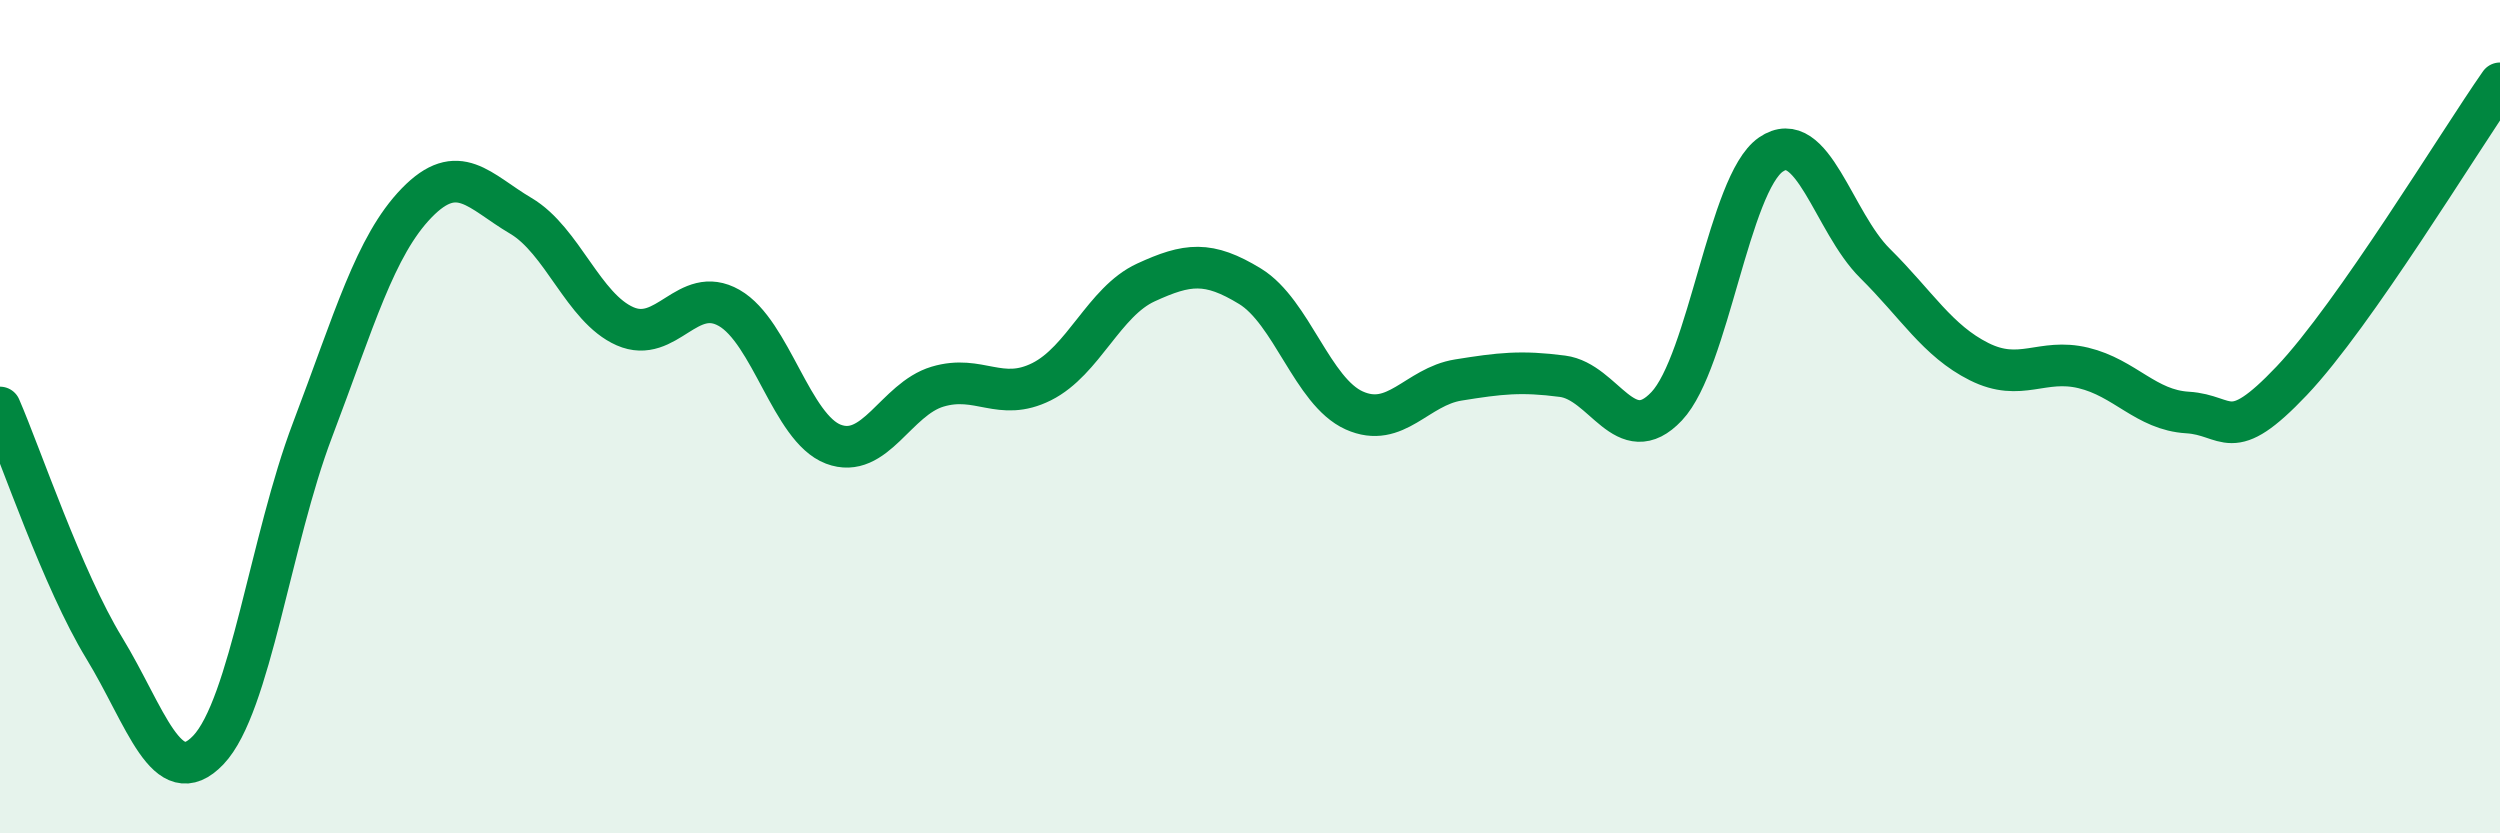
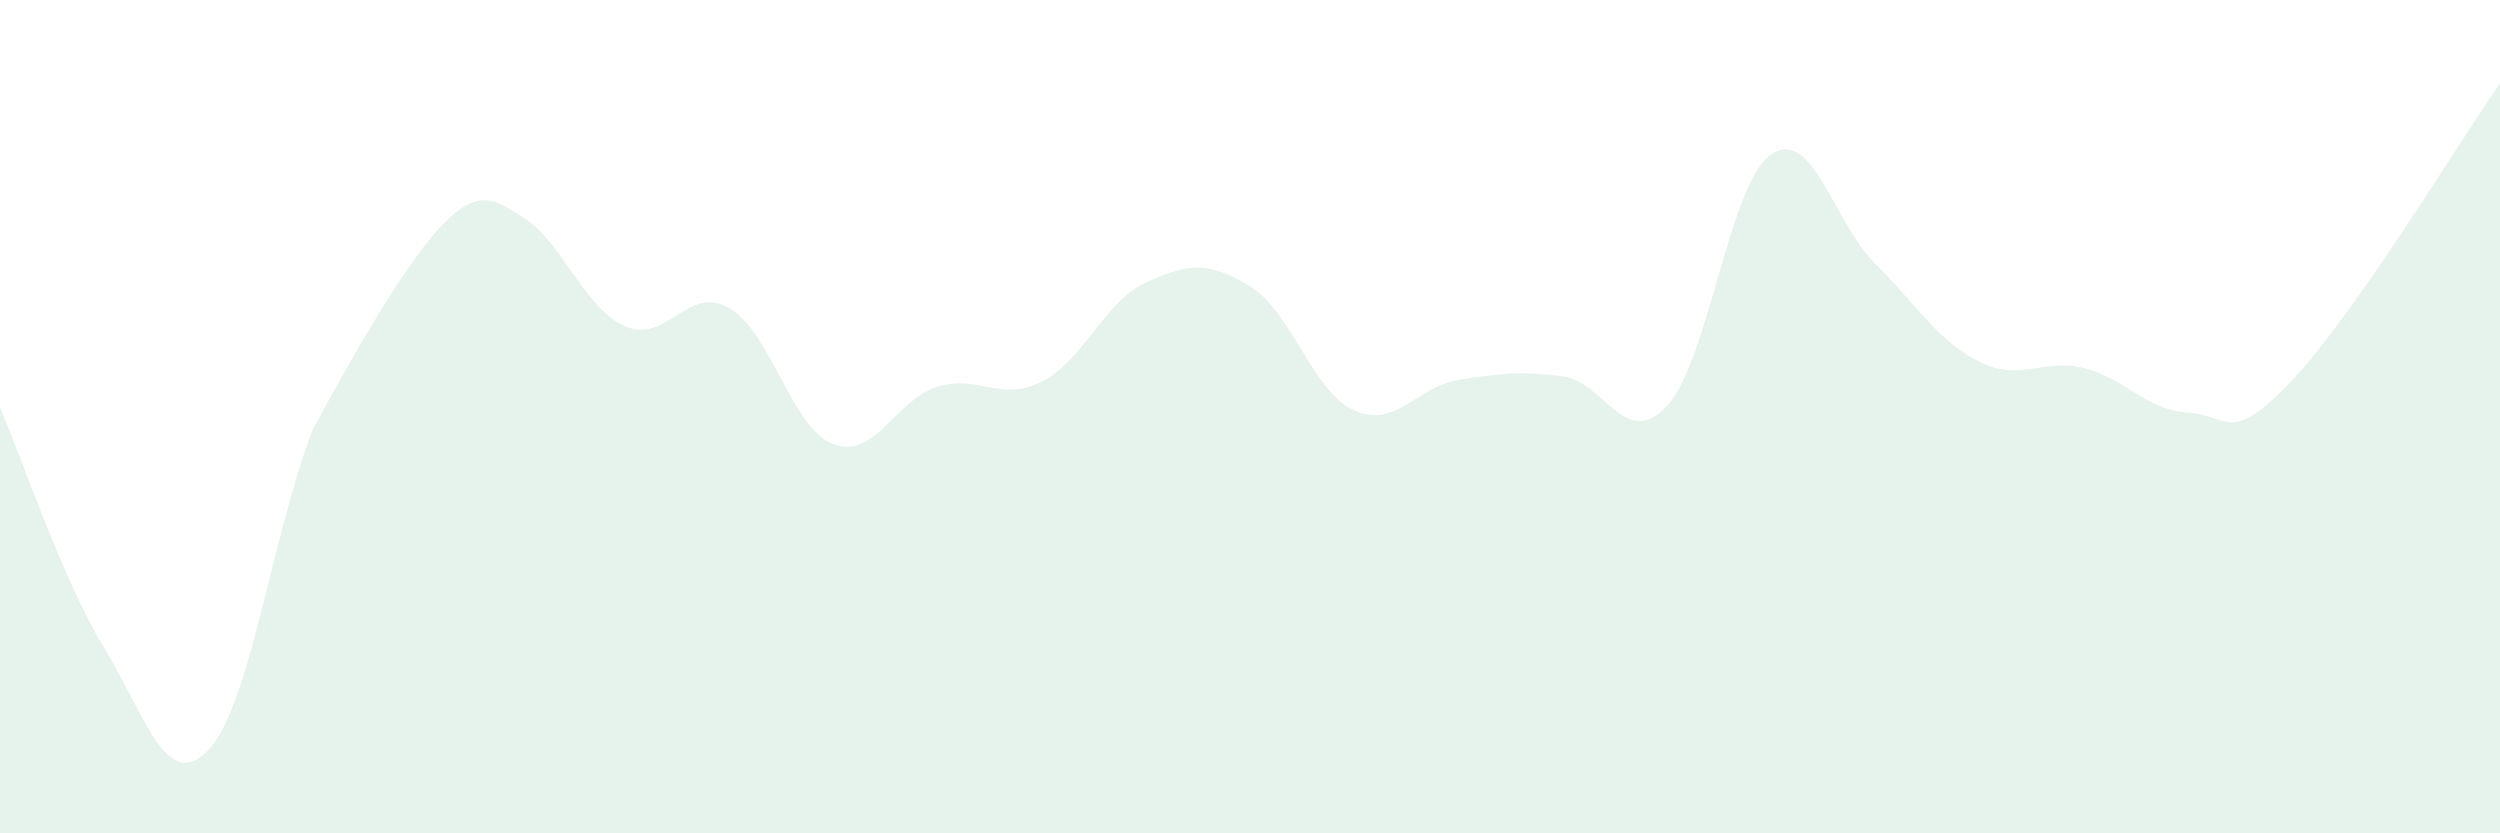
<svg xmlns="http://www.w3.org/2000/svg" width="60" height="20" viewBox="0 0 60 20">
-   <path d="M 0,9.78 C 0.5,10.93 1.5,13.91 2.5,15.55 C 3.5,17.19 4,19.05 5,18 C 6,16.95 6.5,12.95 7.5,10.32 C 8.5,7.69 9,5.9 10,4.87 C 11,3.84 11.5,4.59 12.5,5.18 C 13.5,5.77 14,7.39 15,7.83 C 16,8.27 16.5,6.82 17.5,7.39 C 18.5,7.96 19,10.28 20,10.66 C 21,11.04 21.5,9.58 22.5,9.28 C 23.5,8.98 24,9.66 25,9.16 C 26,8.66 26.5,7.24 27.5,6.78 C 28.5,6.32 29,6.26 30,6.87 C 31,7.48 31.5,9.4 32.5,9.85 C 33.5,10.3 34,9.28 35,9.12 C 36,8.96 36.5,8.9 37.5,9.03 C 38.5,9.16 39,10.81 40,9.75 C 41,8.69 41.5,4.4 42.5,3.71 C 43.5,3.02 44,5.33 45,6.32 C 46,7.31 46.5,8.18 47.5,8.68 C 48.5,9.18 49,8.59 50,8.83 C 51,9.07 51.5,9.84 52.5,9.9 C 53.5,9.96 53.5,10.72 55,9.14 C 56.5,7.56 59,3.43 60,2L60 20L0 20Z" fill="#008740" opacity="0.1" stroke-linecap="round" stroke-linejoin="round" />
-   <path d="M 0,9.78 C 0.5,10.93 1.5,13.91 2.5,15.55 C 3.5,17.19 4,19.05 5,18 C 6,16.95 6.5,12.95 7.5,10.32 C 8.5,7.69 9,5.9 10,4.87 C 11,3.84 11.5,4.59 12.5,5.18 C 13.5,5.77 14,7.39 15,7.83 C 16,8.27 16.5,6.82 17.5,7.39 C 18.5,7.96 19,10.28 20,10.66 C 21,11.04 21.5,9.58 22.5,9.28 C 23.5,8.98 24,9.66 25,9.16 C 26,8.66 26.5,7.24 27.5,6.78 C 28.5,6.32 29,6.26 30,6.87 C 31,7.48 31.5,9.4 32.5,9.85 C 33.5,10.3 34,9.28 35,9.12 C 36,8.96 36.5,8.9 37.5,9.03 C 38.5,9.16 39,10.81 40,9.75 C 41,8.69 41.5,4.4 42.5,3.71 C 43.5,3.02 44,5.33 45,6.32 C 46,7.31 46.5,8.18 47.5,8.68 C 48.5,9.18 49,8.59 50,8.83 C 51,9.07 51.5,9.84 52.5,9.9 C 53.5,9.96 53.5,10.72 55,9.14 C 56.5,7.56 59,3.43 60,2" stroke="#008740" stroke-width="1" fill="none" stroke-linecap="round" stroke-linejoin="round" />
+   <path d="M 0,9.78 C 0.5,10.93 1.5,13.91 2.5,15.55 C 3.5,17.19 4,19.05 5,18 C 6,16.95 6.5,12.95 7.5,10.32 C 11,3.84 11.5,4.59 12.5,5.18 C 13.5,5.77 14,7.39 15,7.83 C 16,8.27 16.5,6.82 17.5,7.39 C 18.5,7.96 19,10.28 20,10.66 C 21,11.04 21.5,9.58 22.5,9.28 C 23.5,8.98 24,9.66 25,9.16 C 26,8.66 26.5,7.24 27.5,6.78 C 28.5,6.32 29,6.26 30,6.87 C 31,7.48 31.5,9.4 32.5,9.85 C 33.5,10.3 34,9.28 35,9.12 C 36,8.96 36.5,8.9 37.5,9.03 C 38.5,9.16 39,10.81 40,9.75 C 41,8.69 41.5,4.4 42.5,3.71 C 43.5,3.02 44,5.33 45,6.32 C 46,7.31 46.5,8.18 47.5,8.68 C 48.5,9.18 49,8.59 50,8.83 C 51,9.07 51.5,9.84 52.5,9.9 C 53.5,9.96 53.5,10.72 55,9.14 C 56.5,7.56 59,3.43 60,2L60 20L0 20Z" fill="#008740" opacity="0.1" stroke-linecap="round" stroke-linejoin="round" />
</svg>